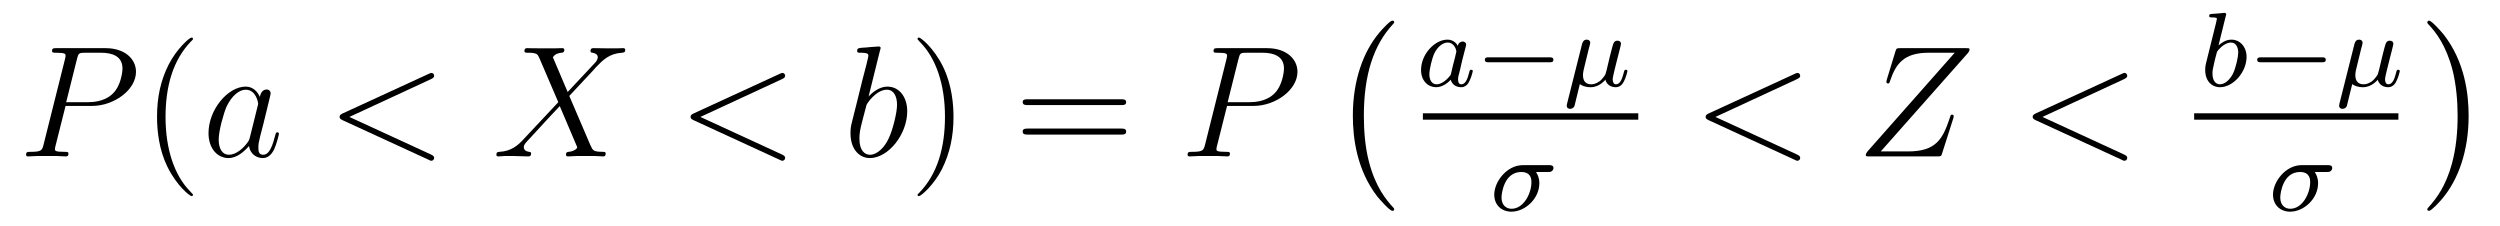
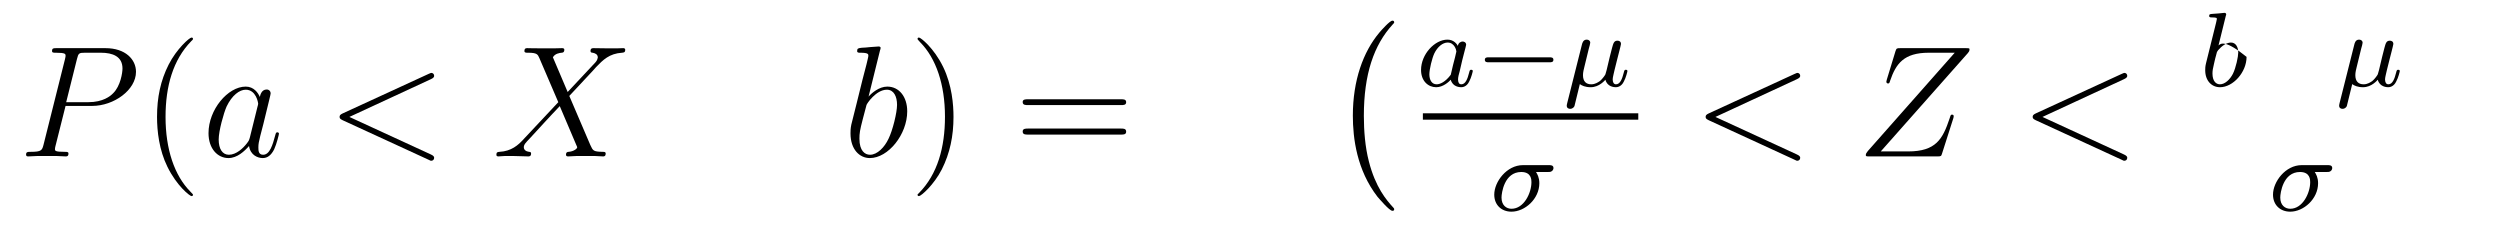
<svg xmlns="http://www.w3.org/2000/svg" height="17pt" version="1.1" viewBox="0 -17 188 17" width="188pt">
  <g id="page1">
    <g transform="matrix(1 0 0 1 -127 649)">
      <path d="M131.93 -658.035H133.93C135.57 -658.035 137.227 -659.238 137.227 -660.598C137.227 -661.535 136.43 -662.379 134.93 -662.379H131.242C131.023 -662.379 130.914 -662.379 130.914 -662.16C130.914 -662.035 131.023 -662.035 131.195 -662.035C131.93 -662.035 131.93 -661.941 131.93 -661.801C131.93 -661.785 131.93 -661.707 131.883 -661.535L130.273 -655.113C130.164 -654.707 130.133 -654.582 129.305 -654.582C129.07 -654.582 128.961 -654.582 128.961 -654.363C128.961 -654.238 129.07 -654.238 129.133 -654.238C129.367 -654.238 129.602 -654.27 129.836 -654.27H131.227C131.445 -654.27 131.695 -654.238 131.93 -654.238C132.023 -654.238 132.148 -654.238 132.148 -654.457C132.148 -654.582 132.039 -654.582 131.867 -654.582C131.148 -654.582 131.133 -654.66 131.133 -654.785C131.133 -654.848 131.148 -654.926 131.164 -654.988L131.93 -658.035ZM132.789 -661.566C132.898 -662.004 132.945 -662.035 133.398 -662.035H134.586C135.477 -662.035 136.211 -661.754 136.211 -660.848C136.211 -660.551 136.07 -659.535 135.508 -658.988C135.305 -658.77 134.742 -658.316 133.648 -658.316H131.977L132.789 -661.566ZM135.957 -654.238" fill-rule="evenodd" />
      <path d="M141.512 -651.348C141.512 -651.379 141.512 -651.395 141.309 -651.598C140.121 -652.801 139.449 -654.77 139.449 -657.207C139.449 -659.52 140.012 -661.504 141.387 -662.91C141.512 -663.02 141.512 -663.051 141.512 -663.082C141.512 -663.16 141.449 -663.176 141.402 -663.176C141.246 -663.176 140.277 -662.316 139.684 -661.145C139.074 -659.941 138.809 -658.676 138.809 -657.207C138.809 -656.145 138.965 -654.723 139.59 -653.457C140.293 -652.02 141.277 -651.254 141.402 -651.254C141.449 -651.254 141.512 -651.27 141.512 -651.348ZM142.195 -654.238" fill-rule="evenodd" />
      <path d="M145.789 -655.66C145.727 -655.457 145.727 -655.426 145.555 -655.207C145.289 -654.863 144.773 -654.363 144.211 -654.363C143.727 -654.363 143.445 -654.801 143.445 -655.504C143.445 -656.16 143.82 -657.488 144.039 -657.988C144.445 -658.832 145.008 -659.254 145.477 -659.254C146.258 -659.254 146.414 -658.285 146.414 -658.191C146.414 -658.176 146.383 -658.02 146.367 -657.988L145.789 -655.66ZM146.539 -658.707C146.414 -659.019 146.086 -659.488 145.477 -659.488C144.133 -659.488 142.68 -657.754 142.68 -655.988C142.68 -654.816 143.367 -654.113 144.18 -654.113C144.836 -654.113 145.383 -654.629 145.727 -655.02C145.836 -654.316 146.398 -654.113 146.758 -654.113S147.398 -654.332 147.617 -654.77C147.805 -655.176 147.977 -655.895 147.977 -655.941C147.977 -656.004 147.93 -656.051 147.852 -656.051C147.758 -656.051 147.742 -655.988 147.695 -655.816C147.508 -655.113 147.289 -654.363 146.789 -654.363C146.445 -654.363 146.43 -654.66 146.43 -654.91C146.43 -655.176 146.461 -655.316 146.57 -655.77C146.648 -656.066 146.711 -656.332 146.805 -656.676C147.242 -658.473 147.352 -658.895 147.352 -658.973C147.352 -659.145 147.227 -659.27 147.055 -659.27C146.664 -659.27 146.57 -658.848 146.539 -658.707ZM148.313 -654.238" fill-rule="evenodd" />
      <path d="M159.414 -660.051C159.617 -660.144 159.648 -660.223 159.648 -660.301C159.648 -660.426 159.555 -660.519 159.43 -660.519C159.398 -660.519 159.383 -660.504 159.227 -660.441L152.773 -657.473C152.555 -657.379 152.539 -657.285 152.539 -657.223C152.539 -657.129 152.539 -657.066 152.773 -656.957L159.227 -653.988C159.367 -653.91 159.398 -653.91 159.43 -653.91C159.555 -653.91 159.648 -654.004 159.648 -654.129C159.648 -654.207 159.617 -654.285 159.414 -654.379L153.273 -657.207L159.414 -660.051ZM160.672 -654.238" fill-rule="evenodd" />
      <path d="M169.688 -659.082L168.578 -661.691C168.734 -661.973 169.078 -662.019 169.234 -662.035C169.297 -662.035 169.437 -662.051 169.437 -662.254C169.437 -662.379 169.328 -662.379 169.25 -662.379C169.047 -662.379 168.813 -662.363 168.609 -662.363H167.922C167.187 -662.363 166.672 -662.379 166.656 -662.379C166.563 -662.379 166.437 -662.379 166.437 -662.16C166.437 -662.035 166.547 -662.035 166.703 -662.035C167.391 -662.035 167.438 -661.91 167.562 -661.629L168.984 -658.316L166.391 -655.551C165.969 -655.082 165.453 -654.629 164.562 -654.582C164.422 -654.566 164.328 -654.566 164.328 -654.363C164.328 -654.316 164.344 -654.238 164.469 -654.238C164.641 -654.238 164.813 -654.27 164.984 -654.27H165.547C165.922 -654.27 166.344 -654.238 166.719 -654.238C166.797 -654.238 166.938 -654.238 166.938 -654.457C166.938 -654.566 166.859 -654.582 166.781 -654.582C166.547 -654.613 166.391 -654.738 166.391 -654.926C166.391 -655.129 166.531 -655.269 166.875 -655.629L167.937 -656.785C168.203 -657.066 168.828 -657.754 169.094 -658.02L170.344 -655.082C170.359 -655.066 170.406 -654.941 170.406 -654.926C170.406 -654.816 170.141 -654.613 169.766 -654.582C169.688 -654.582 169.563 -654.566 169.563 -654.363C169.563 -654.238 169.688 -654.238 169.734 -654.238C169.938 -654.238 170.187 -654.27 170.391 -654.27H171.703C171.906 -654.27 172.141 -654.238 172.344 -654.238C172.422 -654.238 172.547 -654.238 172.547 -654.457C172.547 -654.582 172.437 -654.582 172.328 -654.582C171.609 -654.598 171.594 -654.66 171.391 -655.098L169.812 -658.785L171.328 -660.41C171.453 -660.535 171.719 -660.832 171.828 -660.957C172.344 -661.488 172.812 -661.973 173.781 -662.035C173.906 -662.051 174.016 -662.051 174.016 -662.254C174.016 -662.379 173.906 -662.379 173.859 -662.379C173.703 -662.379 173.516 -662.363 173.359 -662.363H172.812C172.422 -662.363 172 -662.379 171.641 -662.379C171.547 -662.379 171.406 -662.379 171.406 -662.16C171.406 -662.051 171.5 -662.035 171.563 -662.035C171.75 -662.004 171.953 -661.91 171.953 -661.691V-661.66C171.938 -661.582 171.906 -661.457 171.781 -661.316L169.688 -659.082ZM173.75 -654.238" fill-rule="evenodd" />
-       <path d="M185.809 -660.051C186.012 -660.144 186.043 -660.223 186.043 -660.301C186.043 -660.426 185.949 -660.519 185.824 -660.519C185.793 -660.519 185.777 -660.504 185.621 -660.441L179.168 -657.473C178.949 -657.379 178.934 -657.285 178.934 -657.223C178.934 -657.129 178.934 -657.066 179.168 -656.957L185.621 -653.988C185.762 -653.91 185.793 -653.91 185.824 -653.91C185.949 -653.91 186.043 -654.004 186.043 -654.129C186.043 -654.207 186.012 -654.285 185.809 -654.379L179.668 -657.207L185.809 -660.051ZM187.066 -654.238" fill-rule="evenodd" />
      <path d="M193.176 -662.207C193.192 -662.254 193.223 -662.332 193.223 -662.394C193.223 -662.504 193.098 -662.504 193.067 -662.504C193.067 -662.504 192.629 -662.473 192.41 -662.457C192.208 -662.441 192.035 -662.41 191.816 -662.41C191.535 -662.379 191.457 -662.363 191.457 -662.16C191.457 -662.035 191.566 -662.035 191.691 -662.035C192.301 -662.035 192.301 -661.926 192.301 -661.801C192.301 -661.723 192.208 -661.379 192.16 -661.16L191.863 -660.02C191.754 -659.535 191.066 -656.832 191.019 -656.629C190.957 -656.332 190.957 -656.129 190.957 -655.973C190.957 -654.754 191.645 -654.113 192.41 -654.113C193.801 -654.113 195.223 -655.895 195.223 -657.629C195.223 -658.723 194.614 -659.488 193.723 -659.488C193.098 -659.488 192.535 -658.988 192.317 -658.738L193.176 -662.207ZM192.426 -654.363C192.05 -654.363 191.629 -654.645 191.629 -655.566C191.629 -655.973 191.66 -656.191 191.879 -657.035C191.91 -657.176 192.113 -657.941 192.16 -658.098C192.175 -658.191 192.878 -659.254 193.692 -659.254C194.222 -659.254 194.458 -658.738 194.458 -658.113C194.458 -657.535 194.129 -656.191 193.817 -655.566C193.519 -654.926 192.973 -654.363 192.426 -654.363ZM195.343 -654.238" fill-rule="evenodd" />
      <path d="M198.703 -657.207C198.703 -658.113 198.594 -659.598 197.922 -660.973C197.219 -662.41 196.235 -663.176 196.109 -663.176C196.062 -663.176 196 -663.16 196 -663.082C196 -663.051 196 -663.02 196.204 -662.816C197.39 -661.613 198.062 -659.645 198.062 -657.223C198.062 -654.91 197.5 -652.91 196.126 -651.504C196 -651.395 196 -651.379 196 -651.348C196 -651.27 196.062 -651.254 196.109 -651.254C196.266 -651.254 197.234 -652.098 197.828 -653.27C198.438 -654.488 198.703 -655.77 198.703 -657.207ZM199.902 -654.238" fill-rule="evenodd" />
      <path d="M211.313 -658.098C211.484 -658.098 211.687 -658.098 211.687 -658.316C211.687 -658.535 211.484 -658.535 211.313 -658.535H204.296C204.125 -658.535 203.906 -658.535 203.906 -658.332C203.906 -658.098 204.109 -658.098 204.296 -658.098H211.313ZM211.313 -655.879C211.484 -655.879 211.687 -655.879 211.687 -656.098C211.687 -656.332 211.484 -656.332 211.313 -656.332H204.296C204.125 -656.332 203.906 -656.332 203.906 -656.113C203.906 -655.879 204.109 -655.879 204.296 -655.879H211.313ZM212.383 -654.238" fill-rule="evenodd" />
-       <path d="M219.274 -658.035H221.274C222.914 -658.035 224.57 -659.238 224.57 -660.598C224.57 -661.535 223.774 -662.379 222.274 -662.379H218.586C218.368 -662.379 218.258 -662.379 218.258 -662.16C218.258 -662.035 218.368 -662.035 218.539 -662.035C219.274 -662.035 219.274 -661.941 219.274 -661.801C219.274 -661.785 219.274 -661.707 219.227 -661.535L217.618 -655.113C217.508 -654.707 217.476 -654.582 216.648 -654.582C216.414 -654.582 216.305 -654.582 216.305 -654.363C216.305 -654.238 216.414 -654.238 216.476 -654.238C216.71 -654.238 216.946 -654.27 217.18 -654.27H218.57C218.789 -654.27 219.04 -654.238 219.274 -654.238C219.367 -654.238 219.492 -654.238 219.492 -654.457C219.492 -654.582 219.383 -654.582 219.211 -654.582C218.492 -654.582 218.477 -654.66 218.477 -654.785C218.477 -654.848 218.492 -654.926 218.508 -654.988L219.274 -658.035ZM220.133 -661.566C220.242 -662.004 220.289 -662.035 220.742 -662.035H221.929C222.821 -662.035 223.555 -661.754 223.555 -660.848C223.555 -660.551 223.414 -659.535 222.852 -658.988C222.648 -658.77 222.086 -658.316 220.992 -658.316H219.32L220.133 -661.566ZM223.301 -654.238" fill-rule="evenodd" />
      <path d="M231.844 -650.258C231.844 -650.305 231.828 -650.336 231.797 -650.367C231.25 -650.961 230.437 -651.914 229.938 -653.867C229.656 -654.945 229.562 -656.18 229.562 -657.289C229.562 -660.414 230.312 -662.617 231.734 -664.164C231.844 -664.273 231.844 -664.289 231.844 -664.32C231.844 -664.445 231.75 -664.445 231.703 -664.445C231.516 -664.445 230.875 -663.727 230.719 -663.539C229.516 -662.102 228.734 -659.961 228.734 -657.305C228.734 -655.602 229.031 -653.211 230.593 -651.195C230.719 -651.055 231.485 -650.148 231.703 -650.148C231.75 -650.148 231.844 -650.148 231.844 -650.258ZM232.441 -663.961" fill-rule="evenodd" />
      <path d="M236.629 -662.551C236.567 -662.676 236.332 -663.02 235.848 -663.02C234.894 -663.02 233.863 -661.926 233.863 -660.738C233.863 -659.91 234.395 -659.441 235.004 -659.441C235.519 -659.441 235.957 -659.848 236.098 -660.004C236.238 -659.457 236.785 -659.441 236.879 -659.441C237.239 -659.441 237.426 -659.738 237.488 -659.879C237.644 -660.16 237.754 -660.629 237.754 -660.66C237.754 -660.707 237.722 -660.754 237.629 -660.754C237.535 -660.754 237.52 -660.707 237.473 -660.519C237.364 -660.082 237.208 -659.66 236.894 -659.66C236.707 -659.66 236.645 -659.816 236.645 -660.035C236.645 -660.176 236.707 -660.441 236.77 -660.645C236.816 -660.832 236.926 -661.316 236.957 -661.457L237.113 -662.066C237.16 -662.254 237.254 -662.582 237.254 -662.629C237.254 -662.816 237.097 -662.879 236.988 -662.879C236.879 -662.879 236.676 -662.801 236.629 -662.551ZM236.098 -660.379C235.692 -659.832 235.285 -659.66 235.036 -659.66C234.66 -659.66 234.488 -660.004 234.488 -660.41C234.488 -660.785 234.691 -661.629 234.863 -661.988C235.098 -662.473 235.488 -662.801 235.864 -662.801C236.378 -662.801 236.52 -662.223 236.52 -662.129C236.52 -662.098 236.332 -661.316 236.269 -661.113C236.176 -660.738 236.176 -660.723 236.098 -660.379ZM237.958 -659.52" fill-rule="evenodd" />
      <path d="M243.52 -661.316C243.644 -661.316 243.816 -661.316 243.816 -661.504C243.816 -661.691 243.644 -661.691 243.52 -661.691H238.957C238.832 -661.691 238.66 -661.691 238.66 -661.504C238.66 -661.316 238.832 -661.316 238.957 -661.316H243.52ZM244.555 -659.52" fill-rule="evenodd" />
      <path d="M246.476 -662.332C246.523 -662.473 246.586 -662.738 246.586 -662.785C246.586 -662.941 246.461 -663.02 246.32 -663.02C246.055 -663.02 245.992 -662.769 245.96 -662.645L244.852 -658.238C244.82 -658.113 244.82 -658.066 244.82 -658.051C244.82 -657.863 244.976 -657.816 245.07 -657.816C245.117 -657.816 245.29 -657.816 245.399 -658.02C245.414 -658.082 245.648 -659.035 245.804 -659.676C245.945 -659.566 246.211 -659.441 246.617 -659.441C247.273 -659.441 247.696 -659.973 247.727 -660.004C247.867 -659.457 248.414 -659.441 248.508 -659.441C248.867 -659.441 249.055 -659.738 249.118 -659.879C249.274 -660.16 249.383 -660.629 249.383 -660.66C249.383 -660.707 249.352 -660.754 249.258 -660.754C249.164 -660.754 249.149 -660.707 249.102 -660.519C248.992 -660.082 248.836 -659.66 248.524 -659.66C248.352 -659.66 248.274 -659.816 248.274 -660.035C248.274 -660.176 248.368 -660.519 248.414 -660.738L248.617 -661.551C248.664 -661.754 248.711 -661.926 248.773 -662.16C248.82 -662.348 248.898 -662.645 248.898 -662.691C248.898 -662.895 248.742 -662.941 248.633 -662.941C248.368 -662.941 248.321 -662.738 248.226 -662.394L248.054 -661.723L247.82 -660.738L247.727 -660.41C247.711 -660.363 247.508 -660.066 247.32 -659.91C247.18 -659.816 246.961 -659.66 246.664 -659.66C246.289 -659.66 246.04 -659.863 246.04 -660.348C246.04 -660.566 246.102 -660.801 246.149 -660.988L246.476 -662.332ZM249.594 -659.52" fill-rule="evenodd" />
      <path d="M234 -657H250.199V-657.48H234" />
      <path d="M243.398 -653.066C243.539 -653.066 243.601 -653.066 243.695 -653.129C243.79 -653.191 243.821 -653.301 243.821 -653.363C243.821 -653.582 243.617 -653.582 243.476 -653.582H241.524C240.305 -653.582 239.368 -652.332 239.368 -651.363C239.368 -650.582 239.914 -650.082 240.664 -650.082C241.664 -650.082 242.758 -651.035 242.758 -652.223C242.758 -652.66 242.602 -652.91 242.508 -653.066H243.398ZM240.664 -650.301C240.274 -650.301 239.914 -650.566 239.914 -651.144C239.914 -651.473 240.118 -653.066 241.398 -653.066C242.164 -653.066 242.164 -652.473 242.164 -652.301C242.164 -651.488 241.602 -650.301 240.664 -650.301ZM243.836 -650.16" fill-rule="evenodd" />
      <path d="M262.141 -660.051C262.344 -660.144 262.375 -660.223 262.375 -660.301C262.375 -660.426 262.282 -660.519 262.157 -660.519C262.126 -660.519 262.109 -660.504 261.953 -660.441L255.5 -657.473C255.281 -657.379 255.265 -657.285 255.265 -657.223C255.265 -657.129 255.265 -657.066 255.5 -656.957L261.953 -653.988C262.093 -653.91 262.126 -653.91 262.157 -653.91C262.282 -653.91 262.375 -654.004 262.375 -654.129C262.375 -654.207 262.344 -654.285 262.141 -654.379L256 -657.207L262.141 -660.051ZM263.399 -654.238" fill-rule="evenodd" />
      <path d="M274.98 -662.004C275.059 -662.098 275.106 -662.16 275.106 -662.285C275.106 -662.363 275.106 -662.379 274.824 -662.379H269.903C269.621 -662.379 269.621 -662.363 269.543 -662.16L268.886 -660.004C268.855 -659.895 268.855 -659.863 268.855 -659.848C268.855 -659.801 268.886 -659.723 268.98 -659.723C269.075 -659.723 269.09 -659.769 269.137 -659.926C269.574 -661.207 270.168 -662.035 272.042 -662.035H273.996L267.464 -654.645C267.371 -654.519 267.308 -654.457 267.308 -654.332C267.308 -654.238 267.371 -654.238 267.606 -654.238H272.699C272.965 -654.238 272.981 -654.254 273.043 -654.457L273.887 -657.098C273.902 -657.129 273.918 -657.223 273.918 -657.27C273.918 -657.332 273.871 -657.379 273.809 -657.379C273.7 -657.379 273.7 -657.379 273.606 -657.082C273.09 -655.535 272.574 -654.613 270.496 -654.613H268.434L274.98 -662.004ZM274.675 -654.238" fill-rule="evenodd" />
      <path d="M286.734 -660.051C286.938 -660.144 286.969 -660.223 286.969 -660.301C286.969 -660.426 286.876 -660.519 286.75 -660.519C286.718 -660.519 286.703 -660.504 286.547 -660.441L280.093 -657.473C279.875 -657.379 279.859 -657.285 279.859 -657.223C279.859 -657.129 279.859 -657.066 280.093 -656.957L286.547 -653.988C286.687 -653.91 286.718 -653.91 286.75 -653.91C286.876 -653.91 286.969 -654.004 286.969 -654.129C286.969 -654.207 286.938 -654.285 286.734 -654.379L280.594 -657.207L286.734 -660.051ZM287.992 -654.238" fill-rule="evenodd" />
-       <path d="M294.379 -664.801C294.395 -664.816 294.41 -664.91 294.41 -664.926C294.41 -664.957 294.379 -665.035 294.286 -665.035C294.254 -665.035 294.004 -665.004 293.816 -664.988L293.378 -664.957C293.207 -664.941 293.129 -664.941 293.129 -664.801C293.129 -664.691 293.238 -664.691 293.332 -664.691C293.707 -664.691 293.707 -664.644 293.707 -664.566C293.707 -664.52 293.629 -664.207 293.582 -664.02L292.895 -661.254C292.832 -660.988 292.832 -660.863 292.832 -660.723C292.832 -659.91 293.332 -659.441 293.941 -659.441C294.925 -659.441 295.942 -660.566 295.942 -661.723C295.942 -662.504 295.426 -663.02 294.8 -663.02C294.348 -663.02 294.004 -662.738 293.832 -662.582L294.379 -664.801ZM293.941 -659.66C293.66 -659.66 293.378 -659.879 293.378 -660.473C293.378 -660.676 293.41 -660.879 293.504 -661.254C293.551 -661.488 293.614 -661.707 293.676 -661.941C293.707 -662.082 293.707 -662.098 293.801 -662.223C294.082 -662.551 294.442 -662.801 294.769 -662.801C295.16 -662.801 295.316 -662.41 295.316 -662.051C295.316 -661.754 295.145 -660.91 294.91 -660.441C294.691 -660.02 294.317 -659.66 293.941 -659.66ZM296.039 -659.52" fill-rule="evenodd" />
-       <path d="M301.602 -661.316C301.727 -661.316 301.898 -661.316 301.898 -661.504C301.898 -661.691 301.727 -661.691 301.602 -661.691H297.04C296.914 -661.691 296.742 -661.691 296.742 -661.504C296.742 -661.316 296.914 -661.316 297.04 -661.316H301.602ZM302.636 -659.52" fill-rule="evenodd" />
+       <path d="M294.379 -664.801C294.395 -664.816 294.41 -664.91 294.41 -664.926C294.41 -664.957 294.379 -665.035 294.286 -665.035C294.254 -665.035 294.004 -665.004 293.816 -664.988L293.378 -664.957C293.207 -664.941 293.129 -664.941 293.129 -664.801C293.129 -664.691 293.238 -664.691 293.332 -664.691C293.707 -664.691 293.707 -664.644 293.707 -664.566C293.707 -664.52 293.629 -664.207 293.582 -664.02L292.895 -661.254C292.832 -660.988 292.832 -660.863 292.832 -660.723C292.832 -659.91 293.332 -659.441 293.941 -659.441C294.925 -659.441 295.942 -660.566 295.942 -661.723C294.348 -663.02 294.004 -662.738 293.832 -662.582L294.379 -664.801ZM293.941 -659.66C293.66 -659.66 293.378 -659.879 293.378 -660.473C293.378 -660.676 293.41 -660.879 293.504 -661.254C293.551 -661.488 293.614 -661.707 293.676 -661.941C293.707 -662.082 293.707 -662.098 293.801 -662.223C294.082 -662.551 294.442 -662.801 294.769 -662.801C295.16 -662.801 295.316 -662.41 295.316 -662.051C295.316 -661.754 295.145 -660.91 294.91 -660.441C294.691 -660.02 294.317 -659.66 293.941 -659.66ZM296.039 -659.52" fill-rule="evenodd" />
      <path d="M304.559 -662.332C304.606 -662.473 304.668 -662.738 304.668 -662.785C304.668 -662.941 304.543 -663.02 304.403 -663.02C304.136 -663.02 304.074 -662.769 304.043 -662.645L302.934 -658.238C302.903 -658.113 302.903 -658.066 302.903 -658.051C302.903 -657.863 303.059 -657.816 303.152 -657.816C303.199 -657.816 303.371 -657.816 303.48 -658.02C303.496 -658.082 303.731 -659.035 303.887 -659.676C304.027 -659.566 304.292 -659.441 304.699 -659.441C305.356 -659.441 305.777 -659.973 305.809 -660.004C305.95 -659.457 306.496 -659.441 306.59 -659.441C306.949 -659.441 307.136 -659.738 307.199 -659.879C307.356 -660.16 307.465 -660.629 307.465 -660.66C307.465 -660.707 307.434 -660.754 307.34 -660.754C307.246 -660.754 307.23 -660.707 307.183 -660.519C307.074 -660.082 306.918 -659.66 306.606 -659.66C306.433 -659.66 306.355 -659.816 306.355 -660.035C306.355 -660.176 306.449 -660.519 306.496 -660.738L306.7 -661.551C306.746 -661.754 306.793 -661.926 306.856 -662.16C306.902 -662.348 306.98 -662.645 306.98 -662.691C306.98 -662.895 306.824 -662.941 306.715 -662.941C306.449 -662.941 306.402 -662.738 306.308 -662.394L306.137 -661.723L305.903 -660.738L305.809 -660.41C305.792 -660.363 305.59 -660.066 305.402 -659.91C305.262 -659.816 305.042 -659.66 304.746 -659.66C304.372 -659.66 304.121 -659.863 304.121 -660.348C304.121 -660.566 304.183 -660.801 304.23 -660.988L304.559 -662.332ZM307.675 -659.52" fill-rule="evenodd" />
-       <path d="M292 -657H307.36V-657.48H292" />
      <path d="M301.961 -653.066C302.101 -653.066 302.164 -653.066 302.258 -653.129C302.352 -653.191 302.383 -653.301 302.383 -653.363C302.383 -653.582 302.179 -653.582 302.039 -653.582H300.086C298.867 -653.582 297.93 -652.332 297.93 -651.363C297.93 -650.582 298.476 -650.082 299.226 -650.082C300.227 -650.082 301.32 -651.035 301.32 -652.223C301.32 -652.66 301.164 -652.91 301.07 -653.066H301.961ZM299.226 -650.301C298.836 -650.301 298.476 -650.566 298.476 -651.144C298.476 -651.473 298.68 -653.066 299.96 -653.066C300.726 -653.066 300.726 -652.473 300.726 -652.301C300.726 -651.488 300.164 -650.301 299.226 -650.301ZM302.399 -650.16" fill-rule="evenodd" />
-       <path d="M312.641 -657.289C312.641 -658.977 312.343 -661.367 310.781 -663.383C310.656 -663.539 309.875 -664.445 309.672 -664.445C309.61 -664.445 309.532 -664.414 309.532 -664.32C309.532 -664.273 309.547 -664.242 309.594 -664.195C310.172 -663.586 310.938 -662.617 311.437 -660.711C311.704 -659.633 311.813 -658.398 311.813 -657.305C311.813 -656.086 311.704 -654.883 311.39 -653.711C310.938 -652.039 310.235 -651.086 309.625 -650.414C309.532 -650.305 309.532 -650.289 309.532 -650.258C309.532 -650.164 309.61 -650.148 309.672 -650.148C309.844 -650.148 310.5 -650.867 310.64 -651.039C311.86 -652.477 312.641 -654.633 312.641 -657.289ZM314.52 -663.961" fill-rule="evenodd" />
    </g>
  </g>
</svg>